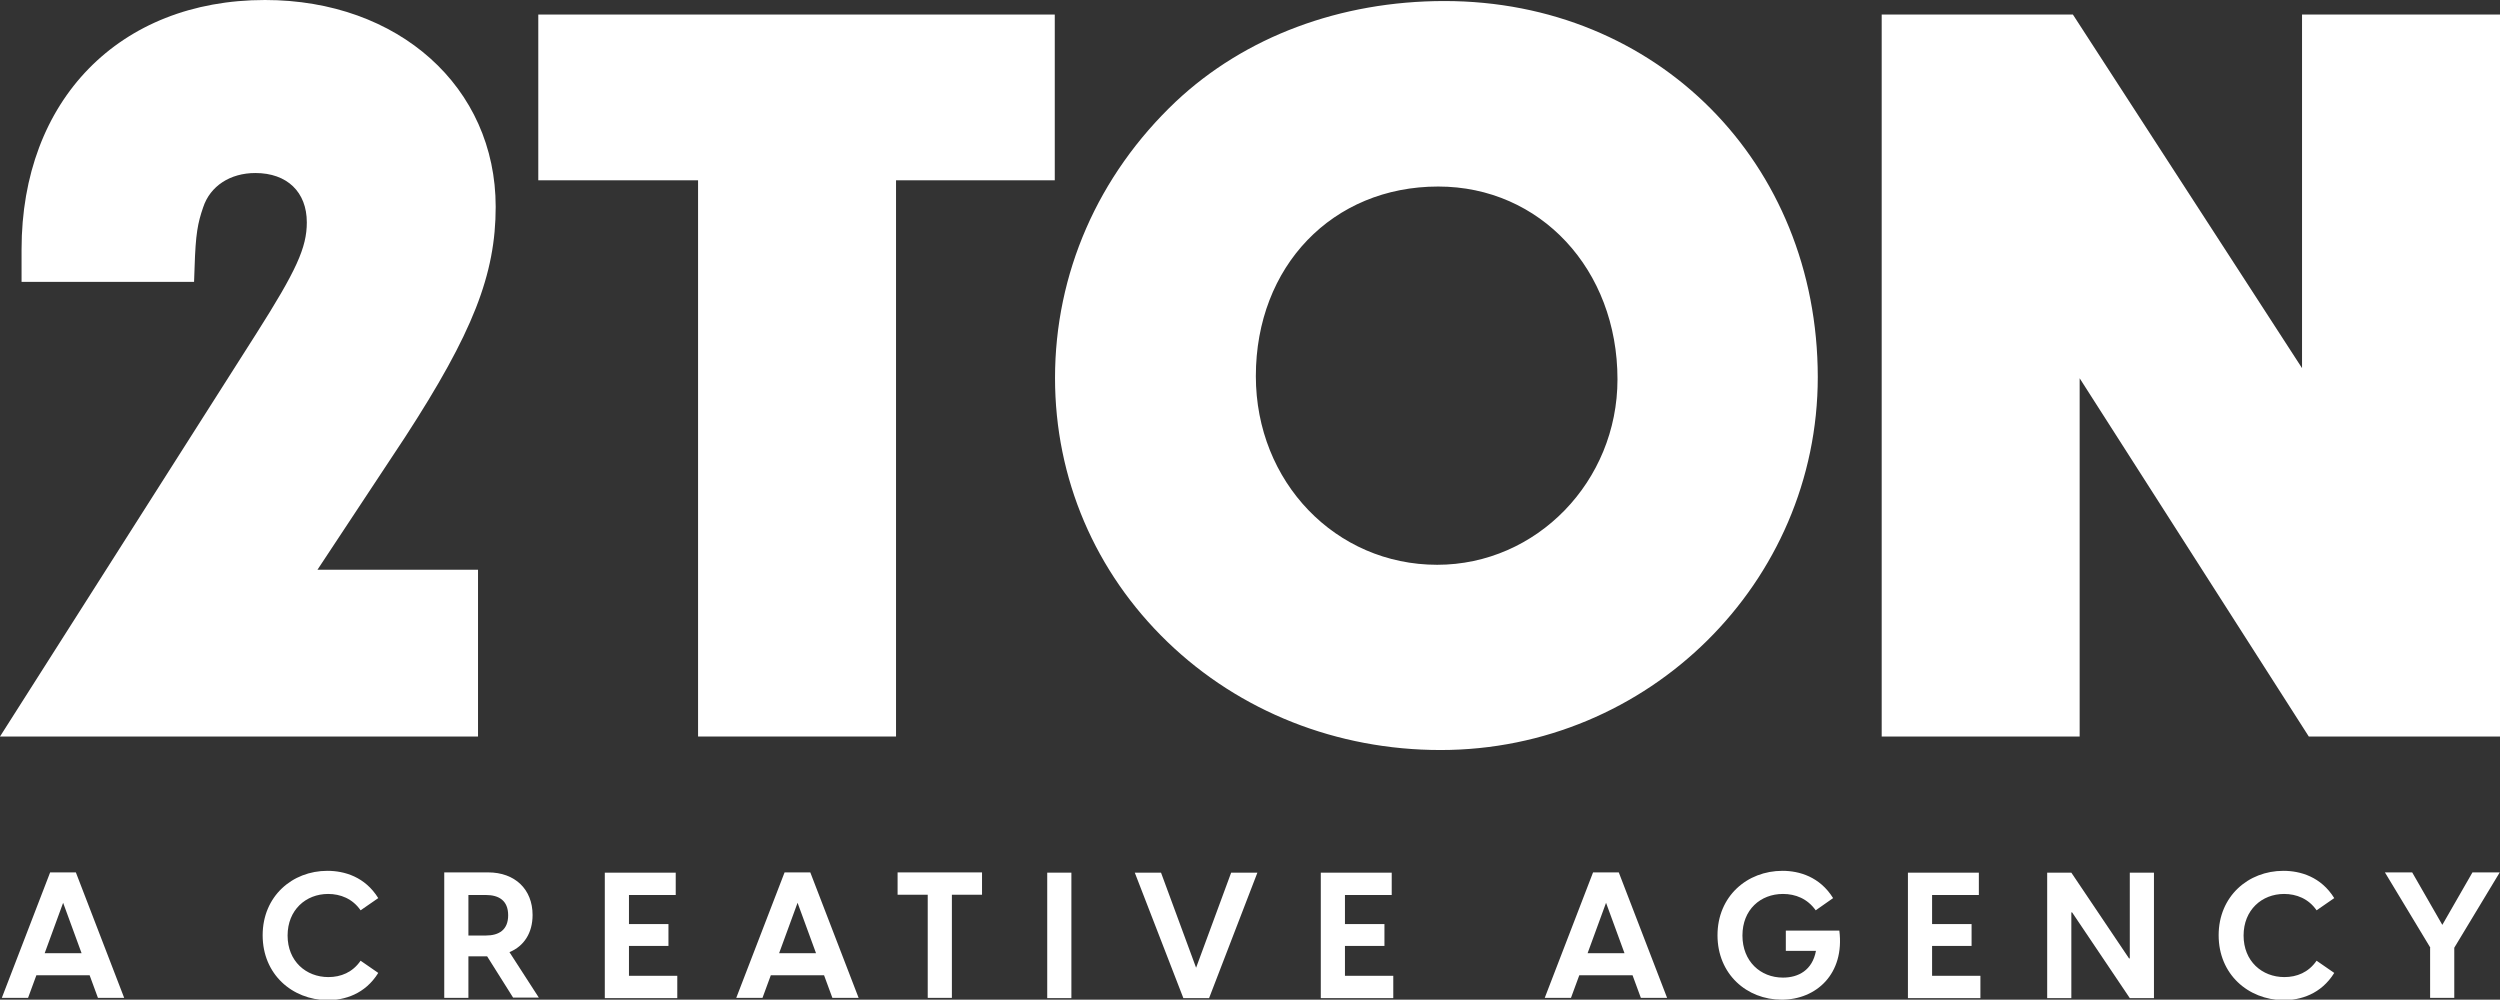
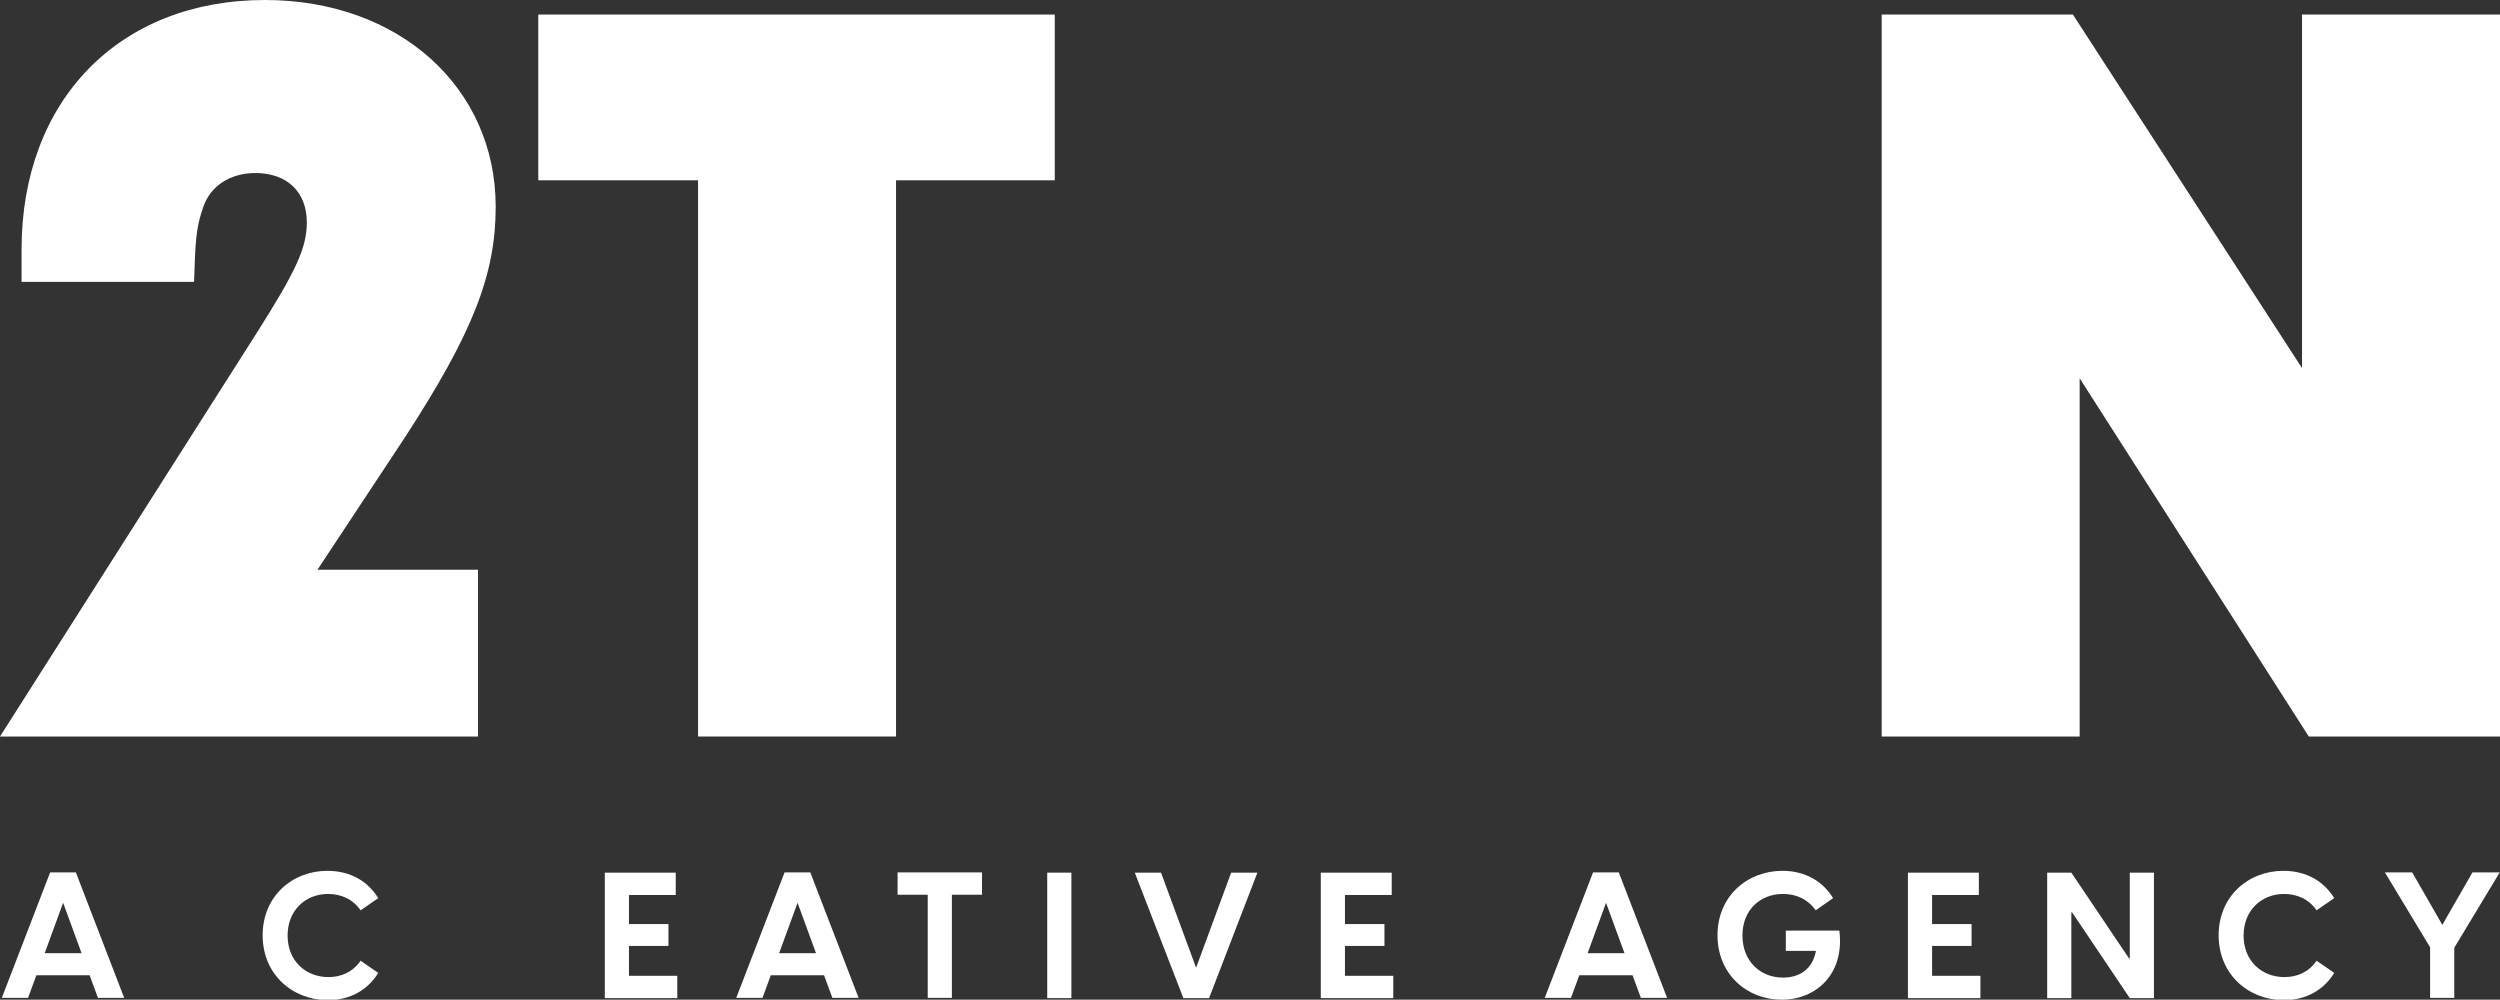
<svg xmlns="http://www.w3.org/2000/svg" version="1.1" id="Layer_1" x="0px" y="0px" viewBox="0 0 962.3 384.8" style="enable-background:new 0 0 962.3 384.8;" xml:space="preserve">
  <rect x="0" y="0" width="962.3" height="384.8" fill="#333333" stroke="none" />
  <style type="text/css"> .st0{fill:#FFFFFF;} </style>
  <g>
    <g>
      <path class="st0" d="M190.8,79.6c0-46.1-37.4-79.6-88.8-79.6C45.9,0,8.3,38.6,8.3,96v12.5h66.4l0.2-5.6c0.4-12.9,1.2-17,3.3-23.1 c2.7-8.2,10.4-13.2,20.1-13.2c12.2,0,19.8,7.3,19.8,19c0,9.7-4,18.5-19.5,42.9L0,283.5h184v-64.2h-61.8l33.7-51 C182,128.1,190.8,105.7,190.8,79.6z" />
      <polygon class="st0" points="207.2,69.4 268.7,69.4 268.7,283.5 344.9,283.5 344.9,69.4 406,69.4 406,5.6 207.2,5.6 " />
-       <path class="st0" d="M556,0.4c-40.1,0-76.8,13.7-103.4,38.7c-30,28.4-46.5,66.2-46.5,106.4c0,38.7,15.4,74.7,43.3,101.6 c27.8,26.8,65.2,41.6,105.1,41.6c80,0,145.2-64.4,145.2-143.6C699.6,62.6,637.8,0.4,556,0.4z M553.6,71.8c39.3,0,69,31.9,69,74.2 c0,39.3-31.1,71.4-69.4,71.4c-39.1,0-69.8-31.9-69.8-72.6C483.4,102.5,512.9,71.8,553.6,71.8z" />
      <polygon class="st0" points="886.1,5.6 886.1,141.7 797.9,5.6 724.3,5.6 724.3,283.5 800.5,283.5 800.5,145.6 888.7,283.5 962.3,283.5 962.3,5.6 " />
    </g>
    <g>
      <path class="st0" d="M34.5,375.4H14l-3.2,8.7H0.7l18.6-48.3h9.9l18.6,48.3H37.7L34.5,375.4z M31.4,366.9l-7.1-19.4l-7.1,19.4H31.4 z" />
      <path class="st0" d="M101.1,360c0-15,11.4-24.8,24.9-24.8c6.6,0,14.5,2.3,19.6,10.5l-6.8,4.7c-3.1-4.5-7.8-6.3-12.5-6.3 c-8.6,0-15.6,6.2-15.6,16c0,9.9,7.1,16,15.7,16c4.8,0,9.3-1.8,12.4-6.3l6.8,4.7c-5.1,8.2-13,10.5-19.6,10.5 C112.4,384.8,101.1,375,101.1,360z" />
-       <path class="st0" d="M187.5,368.1h-7.2v16H171v-48.3h16.9c10.3,0,17.1,6.5,17.1,16.4c0,6.9-3.3,12-8.9,14.3l11.3,17.5h-9.9 L187.5,368.1z M180.3,360.1h6.7c5.1,0,8.6-2.2,8.6-7.8c0-5.6-3.5-7.8-8.6-7.8h-6.7V360.1z" />
      <path class="st0" d="M260.7,375.6v8.6h-27.9v-48.3h27.3v8.6h-18v11.2h15.2v8.4h-15.2v11.5H260.7z" />
      <path class="st0" d="M317.2,375.4h-20.5l-3.2,8.7h-10.1l18.6-48.3h9.9l18.6,48.3h-10.1L317.2,375.4z M314.1,366.9l-7.1-19.4 l-7.1,19.4H314.1z" />
      <path class="st0" d="M378,344.4h-11.6v39.7h-9.3v-39.7h-11.6v-8.6H378V344.4z" />
      <path class="st0" d="M403.1,335.9h9.3v48.3h-9.3V335.9z" />
      <path class="st0" d="M436.8,335.9h10.1l13.5,36.6l13.5-36.6h10.1l-18.6,48.3h-9.9L436.8,335.9z" />
      <path class="st0" d="M536.3,375.6v8.6h-27.9v-48.3h27.3v8.6h-18v11.2h15.2v8.4h-15.2v11.5H536.3z" />
      <path class="st0" d="M628.4,375.4h-20.5l-3.2,8.7h-10.1l18.6-48.3h9.9l18.6,48.3h-10.1L628.4,375.4z M625.3,366.9l-7.1-19.4 l-7.1,19.4H625.3z" />
      <path class="st0" d="M685.8,384.8c-13.4,0-24.7-9.8-24.7-24.8s11.4-24.8,25-24.8c6.5,0,14.4,2.3,19.5,10.5l-6.7,4.7 c-3.2-4.5-7.8-6.3-12.6-6.3c-8.6,0-15.6,6-15.6,16c0,9.9,6.9,16.2,15.6,16.2c5.9,0,11.3-2.8,12.7-10.3h-11.6v-7.8h20.6 C710.1,374.9,699.1,384.8,685.8,384.8z" />
      <path class="st0" d="M762.3,375.6v8.6h-27.9v-48.3h27.3v8.6h-18v11.2h15.2v8.4h-15.2v11.5H762.3z" />
      <path class="st0" d="M788,335.9h9.3l22.2,33h0.3v-33h9.3v48.3h-9.3l-22.2-33h-0.3v33H788V335.9z" />
      <path class="st0" d="M854,360c0-15,11.4-24.8,24.9-24.8c6.6,0,14.5,2.3,19.6,10.5l-6.8,4.7c-3.1-4.5-7.8-6.3-12.5-6.3 c-8.6,0-15.6,6.2-15.6,16c0,9.9,7.1,16,15.7,16c4.8,0,9.3-1.8,12.4-6.3l6.8,4.7c-5.1,8.2-13,10.5-19.6,10.5 C865.3,384.8,854,375,854,360z" />
      <path class="st0" d="M935.5,364.8l-17.5-29h10.5l11.6,20.2l11.6-20.2h10.5l-17.5,29v19.3h-9.3V364.8z" />
    </g>
  </g>
</svg>